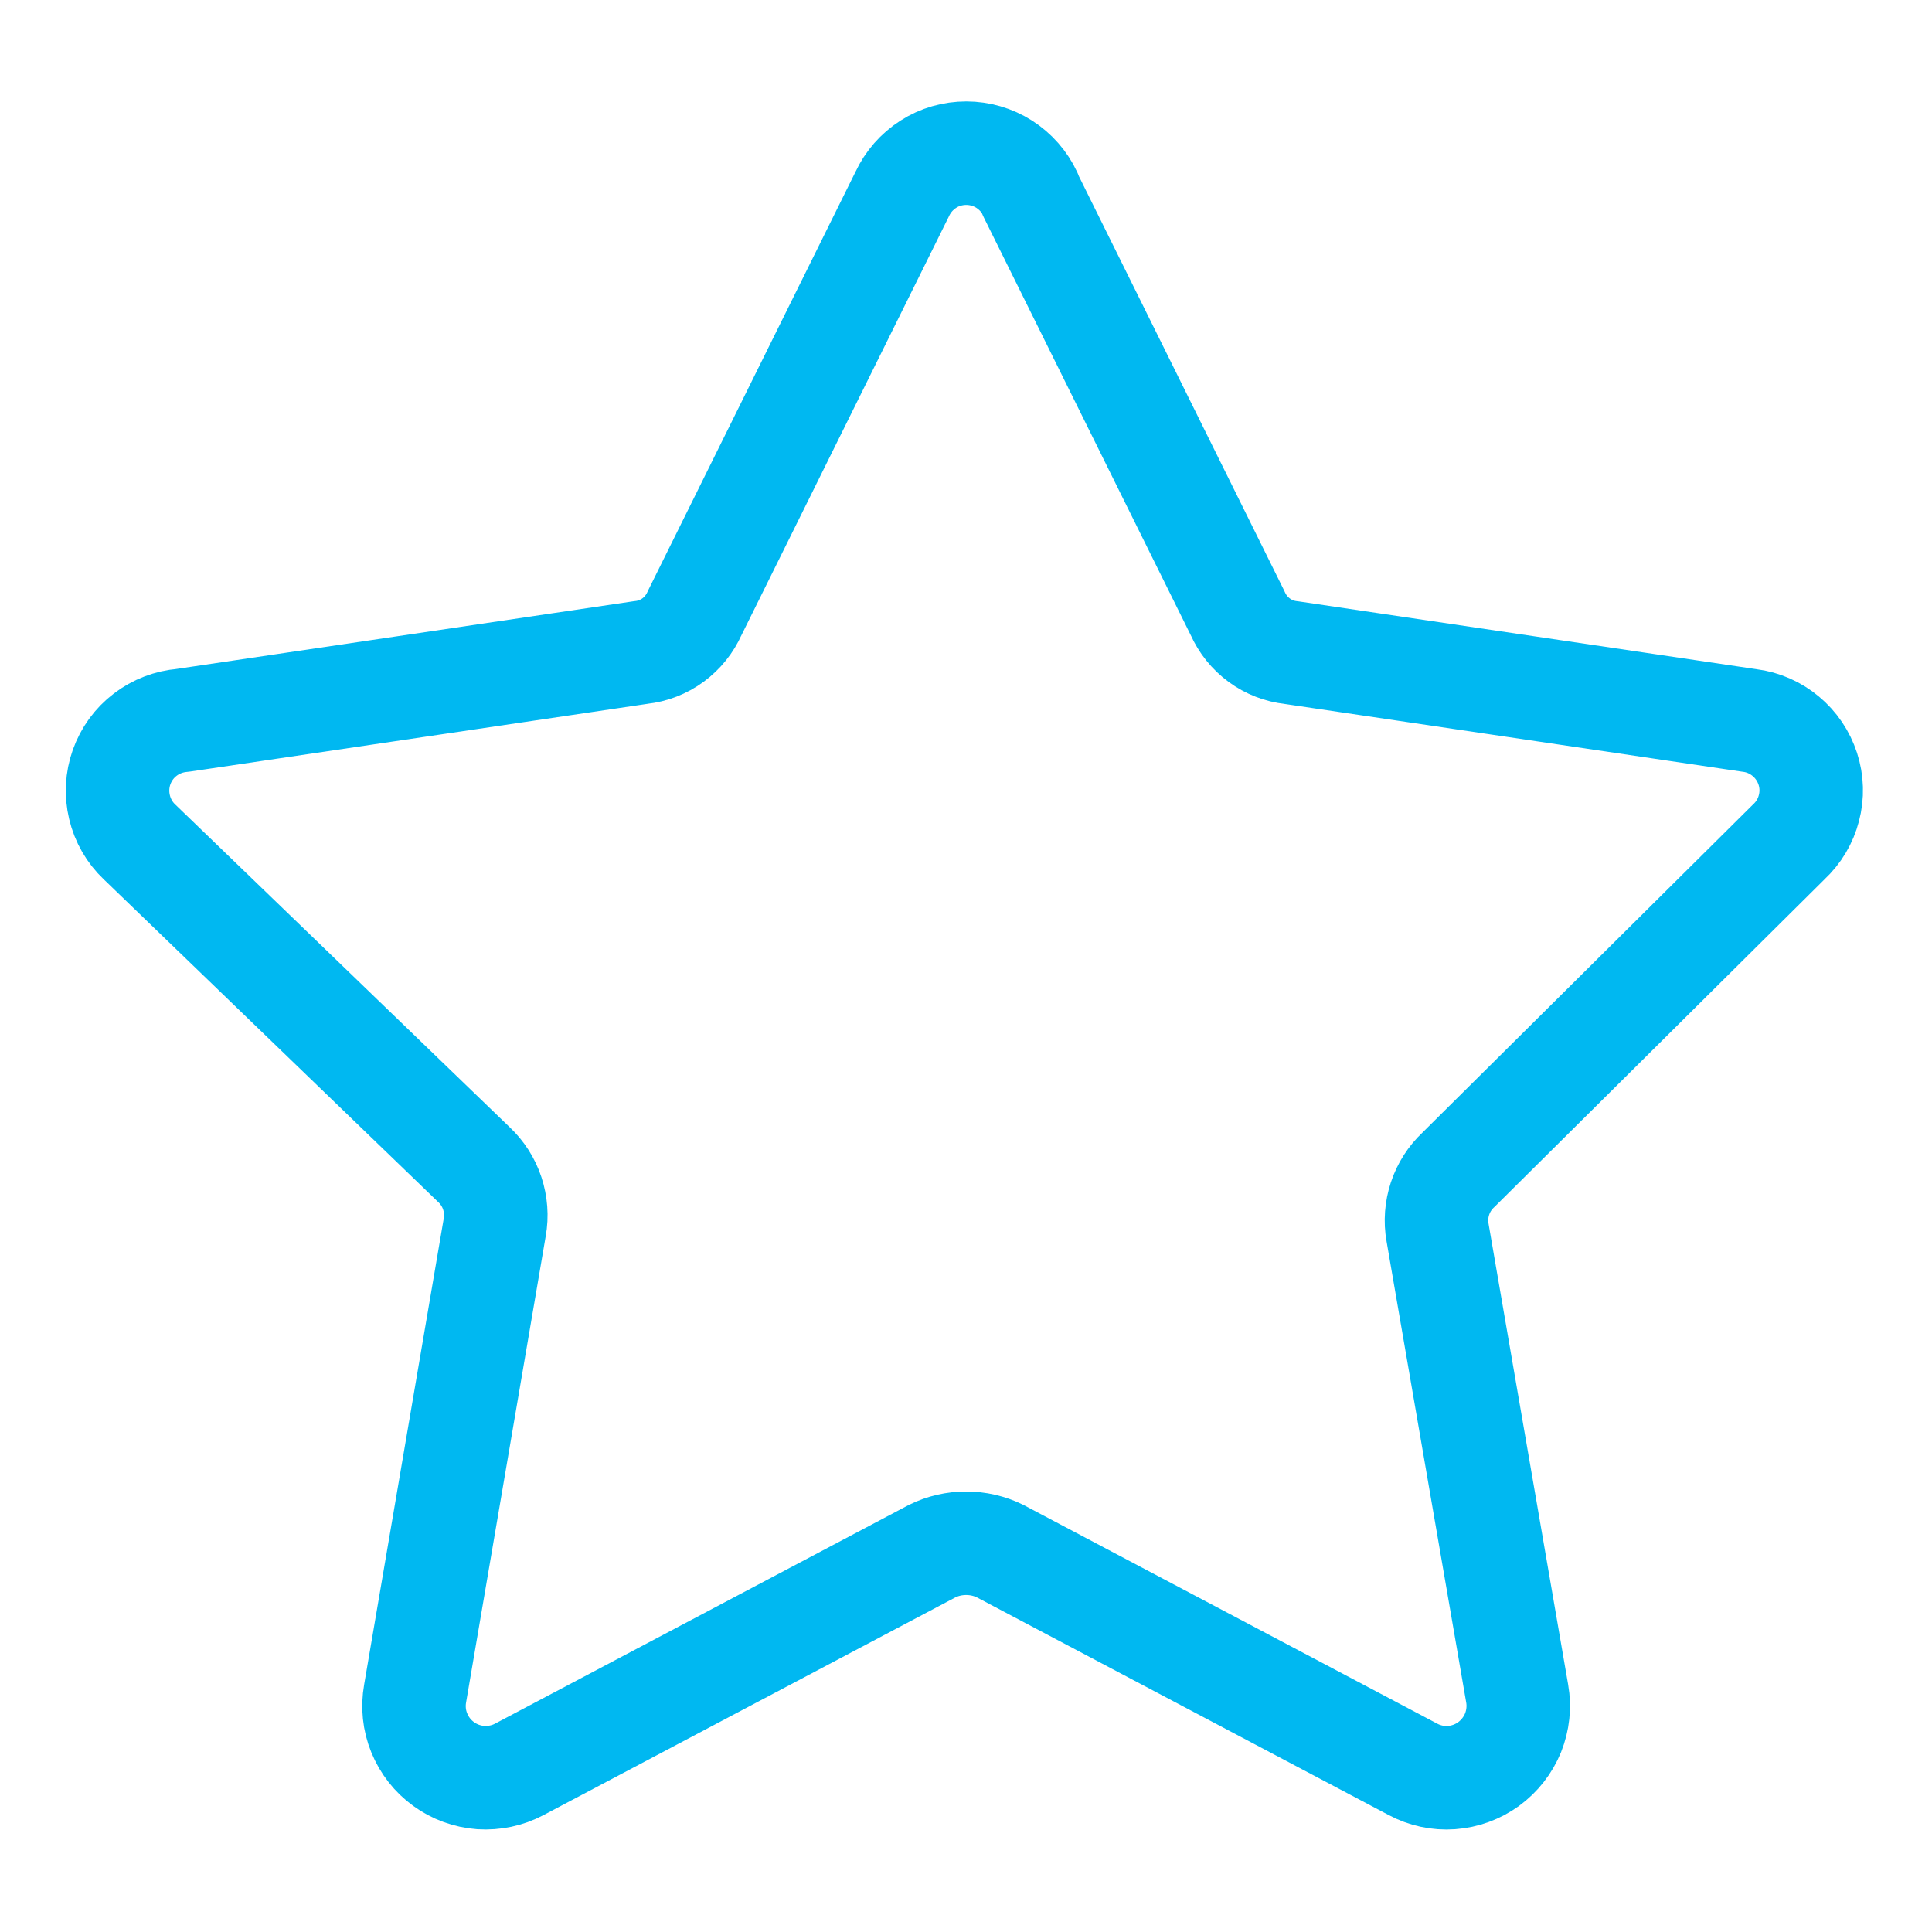
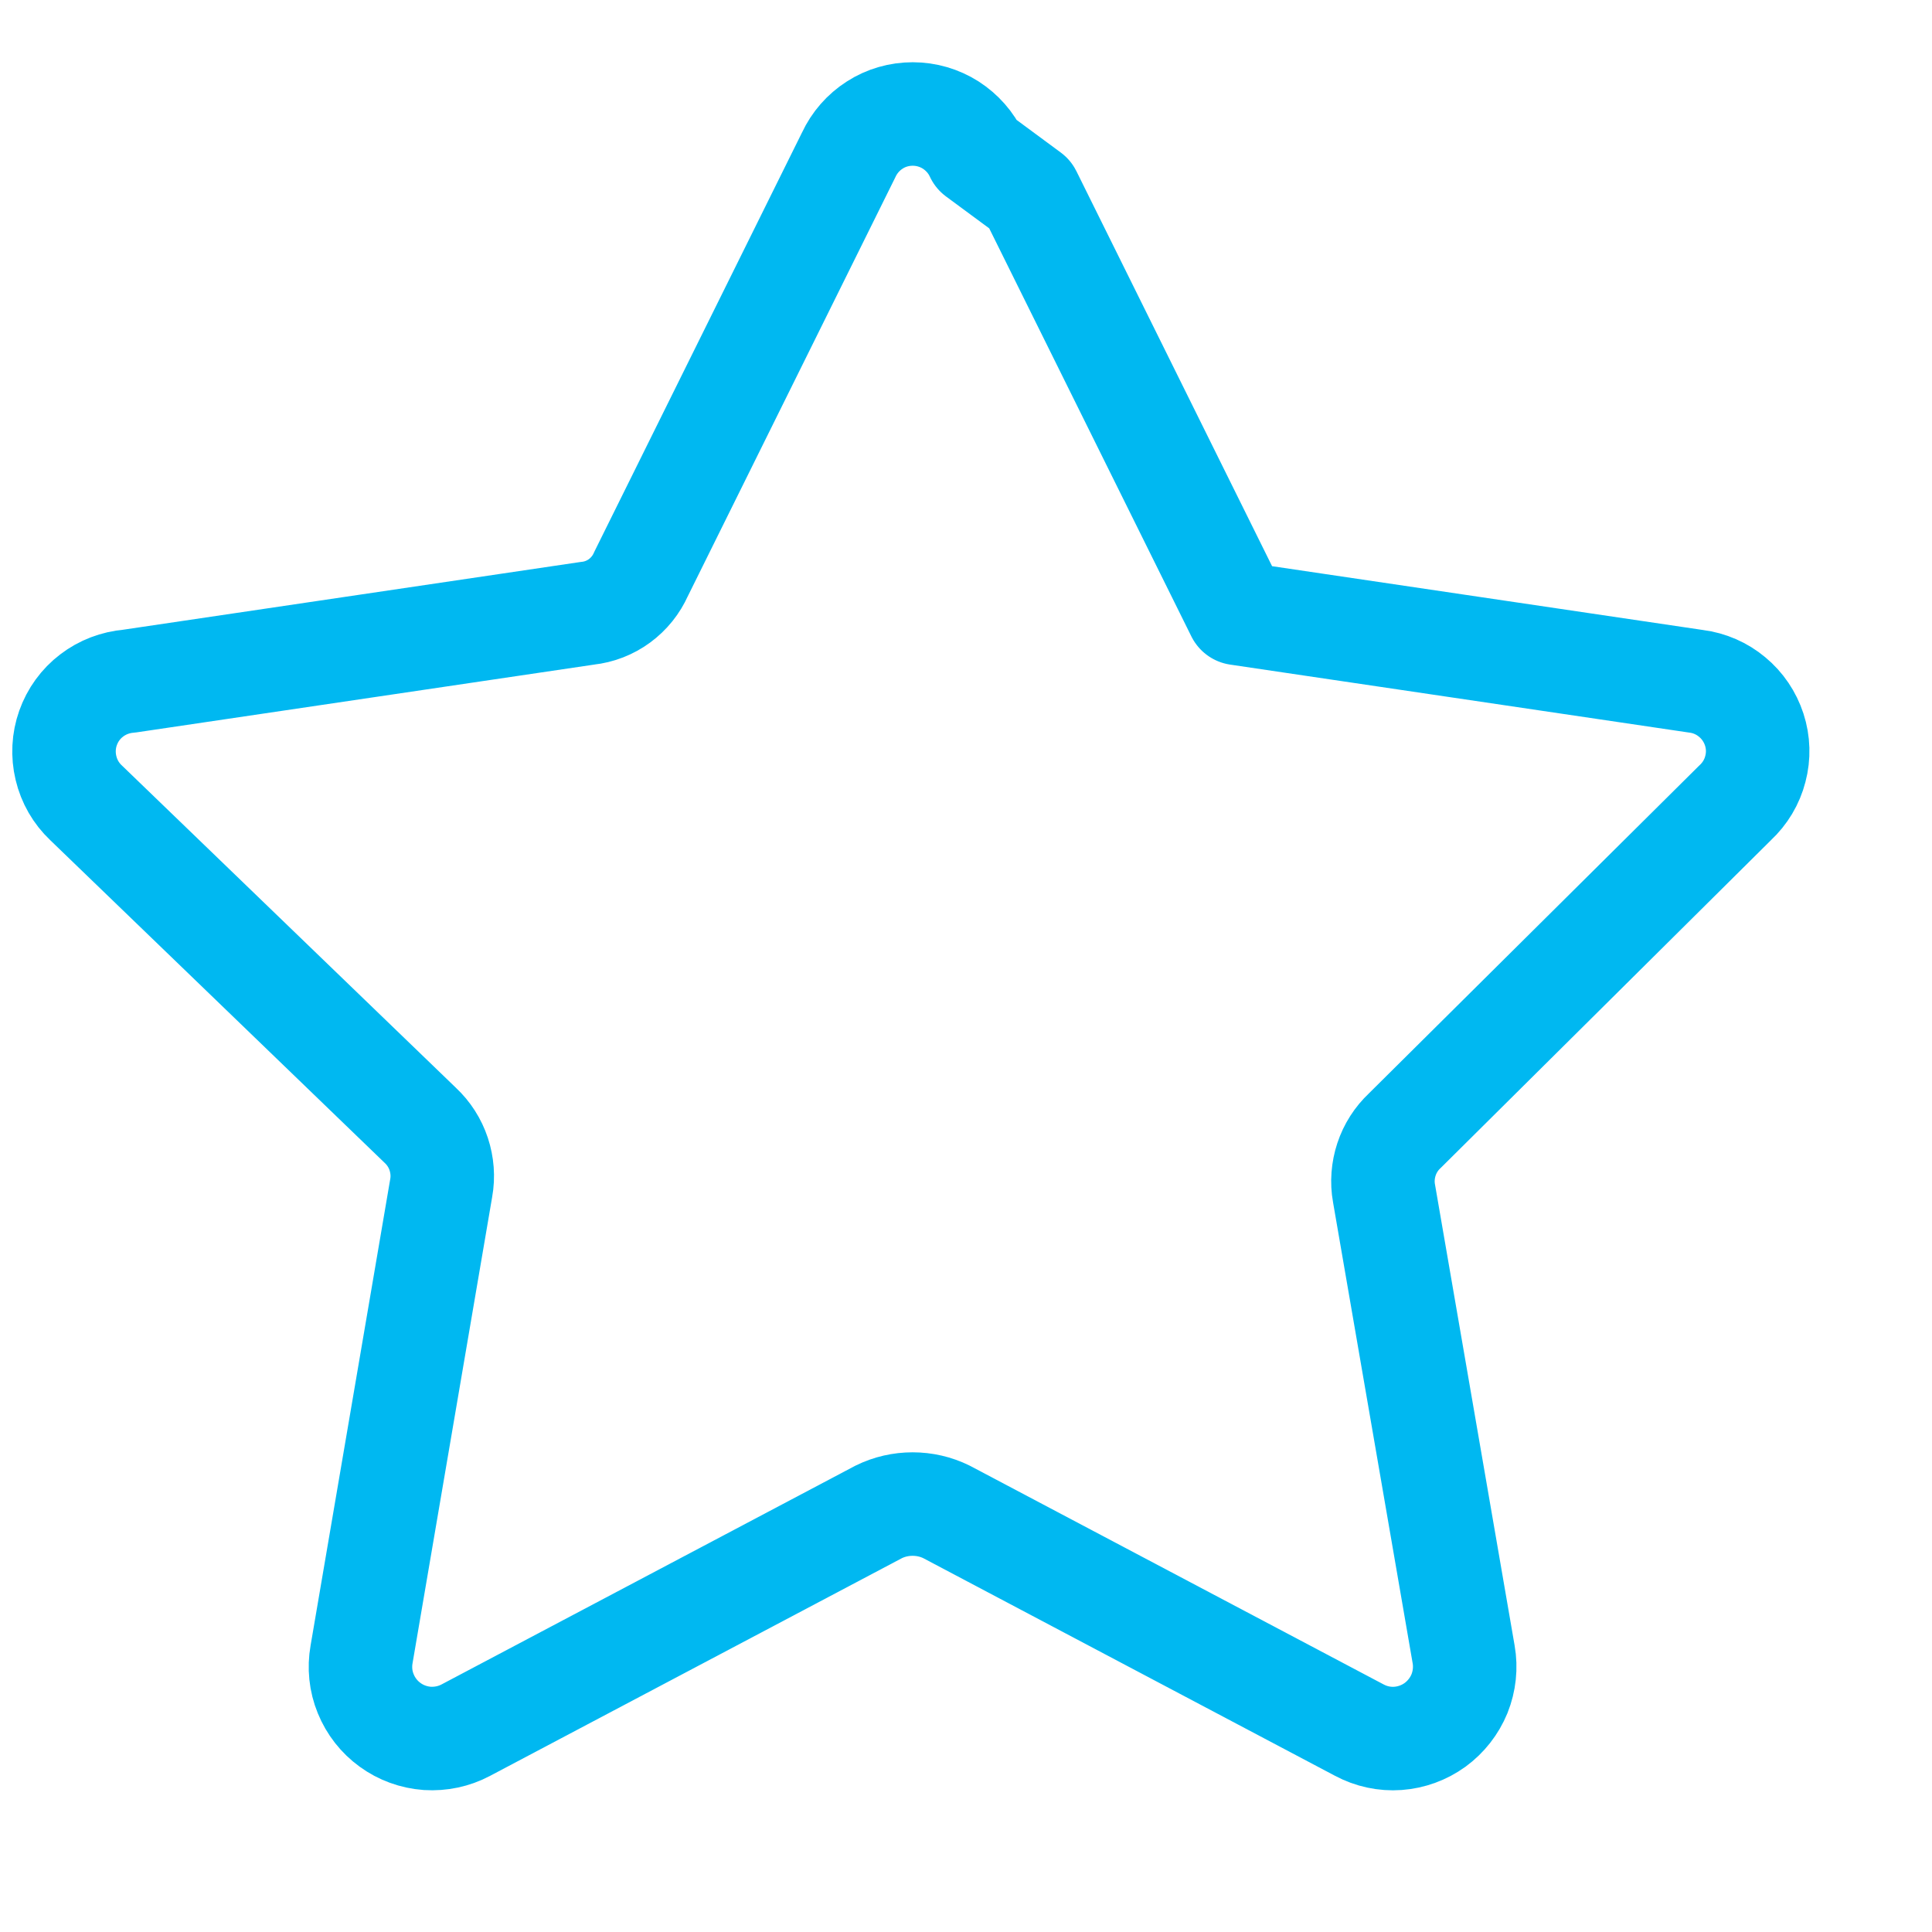
<svg xmlns="http://www.w3.org/2000/svg" fill="none" viewBox="-0.375 -0.375 14 14" id="Star-1--Streamline-Core.svg">
  <desc>Star 1 Streamline Icon: https://streamlinehq.com</desc>
  <g id="star-1--reward-rating-rate-social-star-media-favorite-like-stars">
-     <path id="Vector" stroke="#00b8f1" stroke-linecap="round" stroke-linejoin="round" d="m7.089 1.032 1.505 3.038c0.034 0.077 0.088 0.144 0.156 0.194 0.068 0.05 0.148 0.081 0.232 0.09l3.322 0.492c0.096 0.012 0.187 0.052 0.261 0.114 0.075 0.062 0.13 0.144 0.16 0.236 0.03 0.092 0.033 0.191 0.008 0.285 -0.024 0.094 -0.075 0.179 -0.146 0.245l-2.394 2.376c-0.061 0.057 -0.107 0.129 -0.133 0.208 -0.026 0.079 -0.033 0.164 -0.018 0.246l0.577 3.341c0.017 0.096 0.006 0.195 -0.03 0.285 -0.037 0.09 -0.098 0.168 -0.177 0.226 -0.079 0.057 -0.172 0.091 -0.269 0.098 -0.097 0.007 -0.194 -0.014 -0.28 -0.06l-2.991 -1.581c-0.077 -0.038 -0.161 -0.057 -0.246 -0.057s-0.169 0.019 -0.246 0.057l-2.991 1.581c-0.086 0.046 -0.183 0.066 -0.28 0.06 -0.097 -0.007 -0.191 -0.041 -0.269 -0.098 -0.079 -0.057 -0.14 -0.135 -0.177 -0.226 -0.037 -0.09 -0.047 -0.189 -0.03 -0.285l0.577 -3.379c0.015 -0.082 0.008 -0.167 -0.018 -0.246 -0.026 -0.079 -0.072 -0.151 -0.133 -0.208l-2.423 -2.338c-0.072 -0.068 -0.122 -0.155 -0.145 -0.252 -0.023 -0.096 -0.018 -0.197 0.015 -0.29 0.033 -0.093 0.092 -0.175 0.171 -0.235 0.078 -0.06 0.173 -0.096 0.271 -0.104l3.322 -0.492c0.084 -0.009 0.164 -0.04 0.232 -0.09 0.068 -0.05 0.122 -0.117 0.156 -0.194l1.505 -3.038c0.041 -0.088 0.106 -0.163 0.189 -0.216 0.082 -0.053 0.178 -0.08 0.275 -0.08 0.098 0 0.193 0.028 0.275 0.08 0.082 0.053 0.148 0.127 0.189 0.216v0Z" stroke-width="0.75" />
+     <path id="Vector" stroke="#00b8f1" stroke-linecap="round" stroke-linejoin="round" d="m7.089 1.032 1.505 3.038l3.322 0.492c0.096 0.012 0.187 0.052 0.261 0.114 0.075 0.062 0.13 0.144 0.16 0.236 0.03 0.092 0.033 0.191 0.008 0.285 -0.024 0.094 -0.075 0.179 -0.146 0.245l-2.394 2.376c-0.061 0.057 -0.107 0.129 -0.133 0.208 -0.026 0.079 -0.033 0.164 -0.018 0.246l0.577 3.341c0.017 0.096 0.006 0.195 -0.03 0.285 -0.037 0.09 -0.098 0.168 -0.177 0.226 -0.079 0.057 -0.172 0.091 -0.269 0.098 -0.097 0.007 -0.194 -0.014 -0.28 -0.06l-2.991 -1.581c-0.077 -0.038 -0.161 -0.057 -0.246 -0.057s-0.169 0.019 -0.246 0.057l-2.991 1.581c-0.086 0.046 -0.183 0.066 -0.28 0.06 -0.097 -0.007 -0.191 -0.041 -0.269 -0.098 -0.079 -0.057 -0.14 -0.135 -0.177 -0.226 -0.037 -0.09 -0.047 -0.189 -0.03 -0.285l0.577 -3.379c0.015 -0.082 0.008 -0.167 -0.018 -0.246 -0.026 -0.079 -0.072 -0.151 -0.133 -0.208l-2.423 -2.338c-0.072 -0.068 -0.122 -0.155 -0.145 -0.252 -0.023 -0.096 -0.018 -0.197 0.015 -0.29 0.033 -0.093 0.092 -0.175 0.171 -0.235 0.078 -0.06 0.173 -0.096 0.271 -0.104l3.322 -0.492c0.084 -0.009 0.164 -0.04 0.232 -0.09 0.068 -0.05 0.122 -0.117 0.156 -0.194l1.505 -3.038c0.041 -0.088 0.106 -0.163 0.189 -0.216 0.082 -0.053 0.178 -0.08 0.275 -0.08 0.098 0 0.193 0.028 0.275 0.08 0.082 0.053 0.148 0.127 0.189 0.216v0Z" stroke-width="0.75" />
  </g>
</svg>